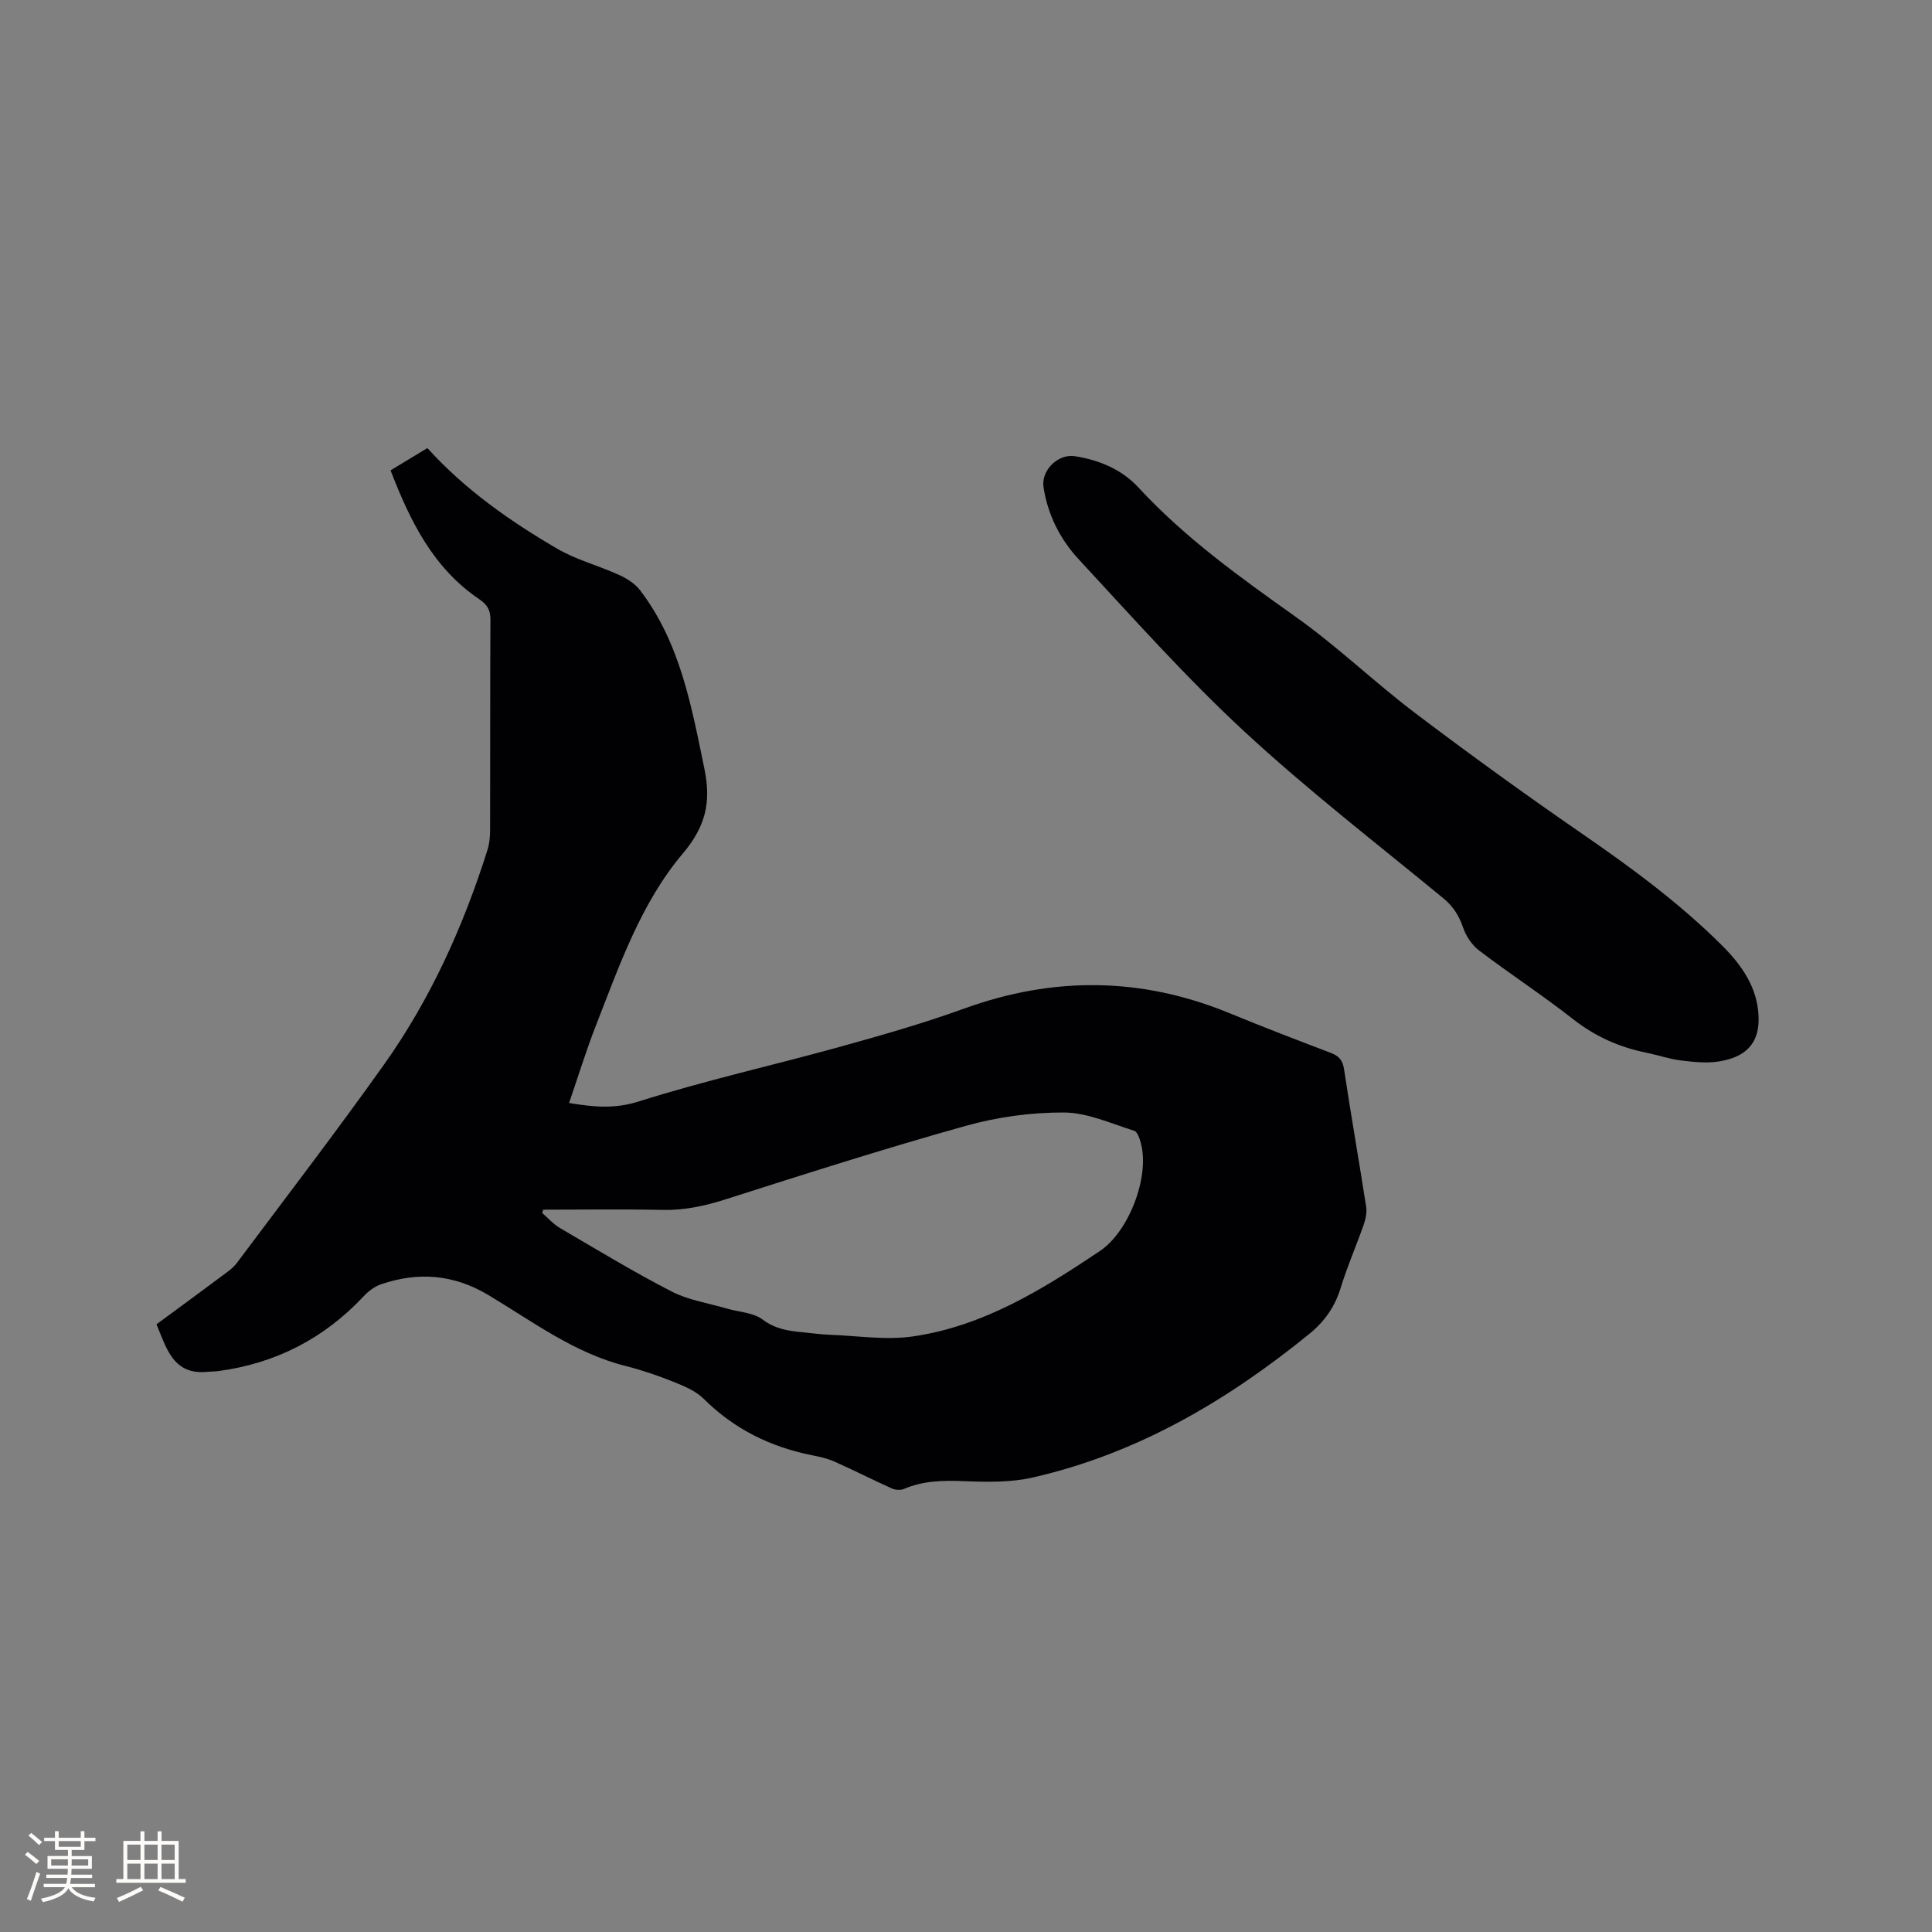
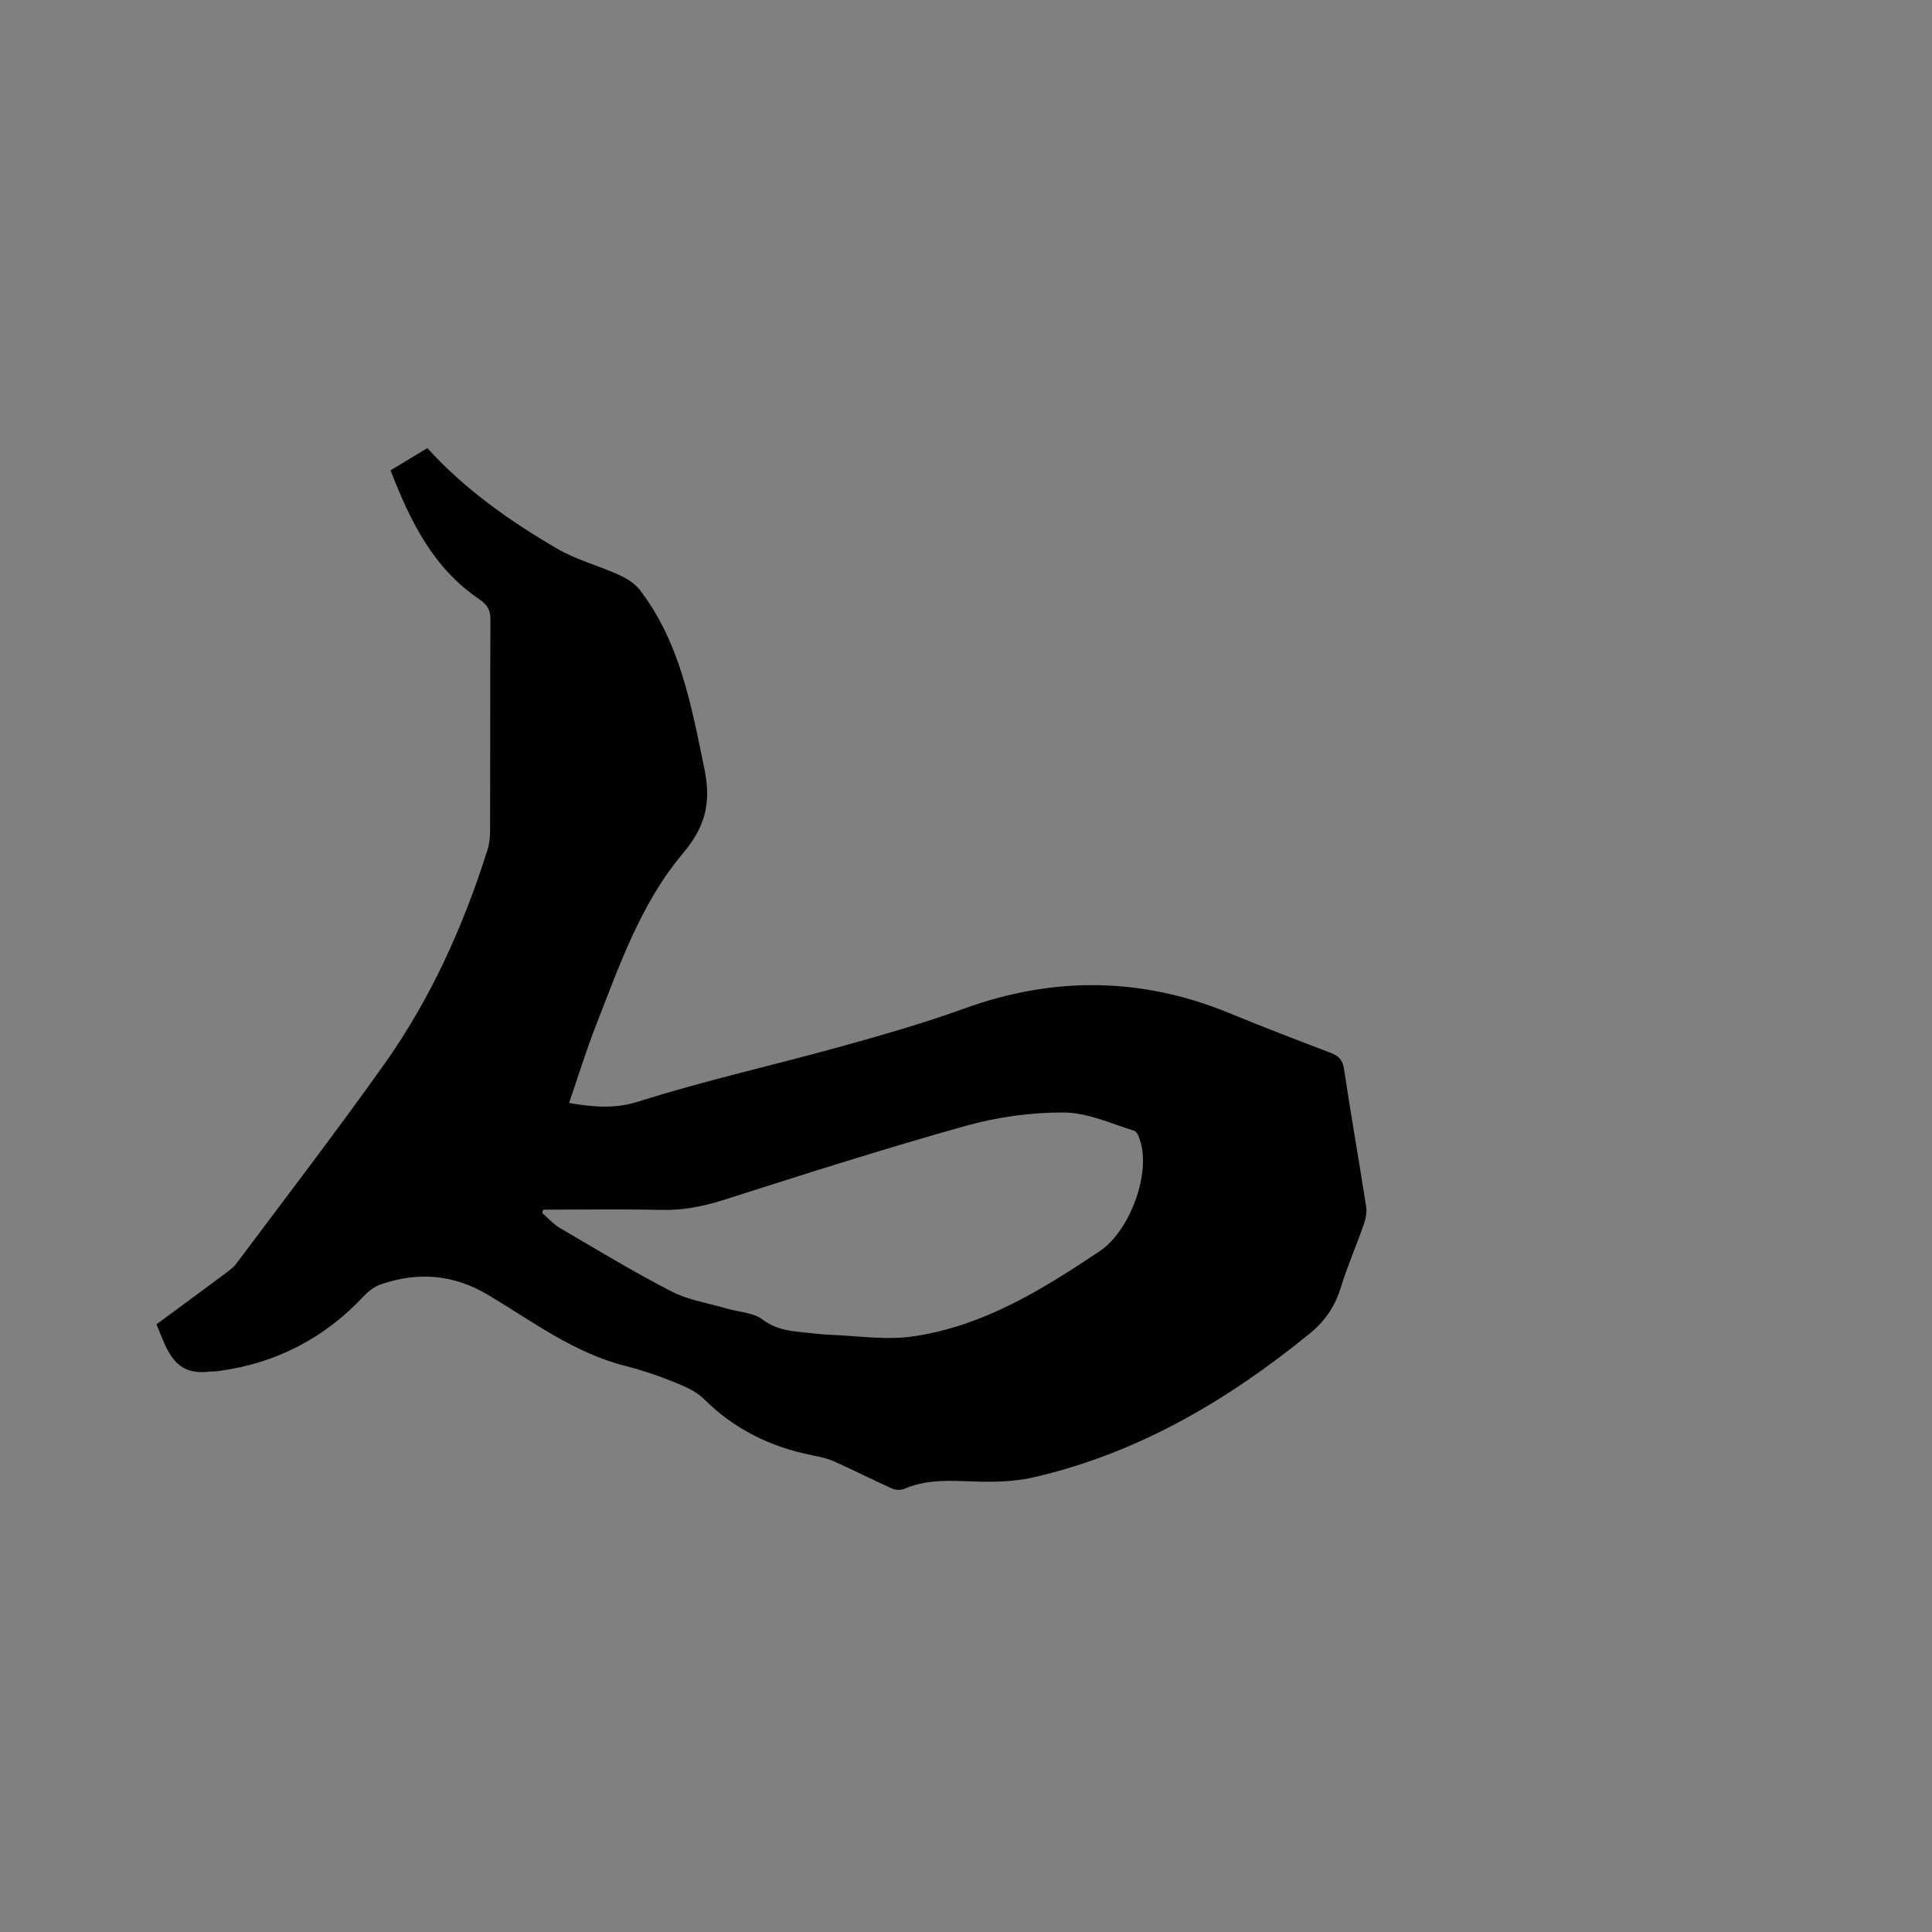
<svg xmlns="http://www.w3.org/2000/svg" enable-background="new 0 0 400 400" viewBox="0 0 400 400">
  <rect x="0" y="0" width="400" height="400" fill="#808080" stroke="none" />
  <path d="m32.4 274.18c4.58-3.37 9.18-6.74 13.76-10.16 1.01-.75 2.11-1.51 2.85-2.5 10.22-13.66 20.6-27.2 30.48-41.09 9.64-13.56 16.43-28.62 21.44-44.47.41-1.29.53-2.71.54-4.06.04-14.53-.01-29.06.07-43.58.01-2.04-.65-3.13-2.37-4.3-9.49-6.43-14.26-16.14-18.31-26.64 2.67-1.62 5.09-3.08 7.62-4.61 7.8 8.6 17.07 15.1 26.86 20.82 3.96 2.32 8.57 3.5 12.78 5.42 1.63.74 3.34 1.8 4.4 3.19 8.32 10.91 10.63 23.96 13.32 36.98 1.43 6.92.27 11.92-4.5 17.57-8.67 10.28-13.1 23.14-17.96 35.57-2.03 5.18-3.66 10.52-5.56 16.04 5.28.88 9.53 1.24 14.44-.32 13.7-4.34 27.78-7.47 41.64-11.31 8.66-2.4 17.32-4.87 25.76-7.93 18.47-6.68 36.67-6.52 54.85.95 6.95 2.86 13.97 5.56 20.99 8.23 1.65.63 2.47 1.45 2.76 3.33 1.44 9.53 3.11 19.03 4.59 28.55.18 1.17-.1 2.52-.5 3.67-1.54 4.39-3.42 8.68-4.78 13.12-1.2 3.91-3.33 6.95-6.48 9.51-17.05 13.87-35.65 24.81-57.27 29.74-4.56 1.04-9.46.95-14.18.76-4.31-.17-8.43-.13-12.46 1.6-.7.3-1.79.24-2.5-.08-4.01-1.8-7.93-3.8-11.95-5.59-1.43-.64-3.03-.98-4.58-1.29-8.62-1.72-16.14-5.41-22.44-11.68-1.64-1.63-4.04-2.64-6.25-3.52-3.24-1.3-6.57-2.44-9.95-3.29-10.62-2.68-19.23-9.2-28.37-14.67-7.18-4.3-14.53-4.88-22.26-2.24-1.32.45-2.59 1.41-3.56 2.45-8.21 8.77-18.25 13.94-30.14 15.52-.73.1-1.48.07-2.21.15-7.09.71-8.46-4.78-10.57-9.84zm80.05-23.73c-.06.23-.12.47-.18.7 1.2 1.03 2.28 2.28 3.62 3.07 7.66 4.49 15.26 9.1 23.14 13.16 3.49 1.8 7.59 2.41 11.41 3.53 2.51.74 5.49.82 7.44 2.28 2.6 1.95 5.29 2.36 8.21 2.63 1.9.18 3.79.46 5.69.53 5.78.21 11.69 1.16 17.32.33 14.49-2.13 26.72-9.68 38.65-17.69 5.93-3.98 10.29-15.25 8.48-22.19-.25-.98-.71-2.46-1.39-2.68-4.81-1.5-9.71-3.77-14.59-3.79-6.81-.03-13.83.95-20.39 2.79-16.69 4.67-33.22 9.95-49.73 15.22-4.3 1.37-8.49 2.26-13.02 2.16-8.2-.18-16.43-.05-24.66-.05z" fill="#010103" />
-   <path d="m364.1 211.22c-.04 4.77-2.61 7.67-8.27 8.55-2.55.4-5.26.1-7.85-.22-2.4-.3-4.74-1.11-7.12-1.6-5.58-1.13-10.56-3.34-15.11-6.9-6.33-4.96-13.09-9.38-19.51-14.25-1.46-1.11-2.69-2.93-3.29-4.67-.85-2.5-2.04-4.44-4.12-6.15-13.83-11.38-28.05-22.36-41.18-34.51-12.09-11.19-23.11-23.57-34.32-35.68-3.82-4.12-6.42-9.2-7.28-14.95-.52-3.48 3.01-6.93 6.47-6.39 5.07.79 9.73 2.74 13.17 6.47 9.64 10.44 21.05 18.61 32.56 26.78 8.62 6.12 16.3 13.53 24.73 19.92 11.22 8.49 22.63 16.75 34.21 24.74 10.32 7.11 20.38 14.47 29.29 23.34 5.18 5.13 7.66 9.98 7.62 15.52z" fill="#010103" />
  <g fill="#fcfbfa">
-     <path d="m5.17 384 .55-.58c.85.61 1.65 1.24 2.4 1.87l-.59.64c-.83-.73-1.62-1.38-2.36-1.93m1.22 9.53-.82-.34c.71-1.76 1.37-3.64 1.98-5.63.24.13.5.25.76.36-.6 1.67-1.24 3.54-1.92 5.61m-.5-13.5.57-.54c.56.44 1.31 1.06 2.26 1.87l-.64.64c-.68-.66-1.41-1.32-2.19-1.97m3.25.46h2.24v-1.36h.77v1.36h4.57v-1.36h.76v1.36h2.28v.69h-2.28v1.84h-2.64v1.26h4.18v2.64h-4.21c0 .45-.02.86-.05 1.21h4.32v.69h-4.38c-.04.34-.1.75-.19 1.22h5.15v.69h-4.82c.87 1.19 2.51 1.92 4.93 2.19-.17.31-.3.57-.37.76-2.77-.49-4.52-1.41-5.26-2.76-.56 1.26-2.3 2.23-5.24 2.9-.12-.24-.26-.48-.43-.72 2.73-.55 4.38-1.34 4.96-2.38h-4.38v-.69h4.65c.1-.38.17-.79.21-1.22h-4.32v-.69h4.4c.03-.34.05-.75.05-1.21h-4.2v-2.64h4.23v-1.26h-2.69v-1.84h-2.24zm1.46 4.46v1.29h3.45c.01-.4.02-.57.01-.53v-.32-.45h-3.46zm1.55-2.59h4.57v-1.19h-4.57zm6.11 2.59h-3.42v.77c-.01.19-.01.37-.02.53h3.44z" />
-     <path d="m32.63 379.16h.82v1.98h3.54v7.89h1.46v.78h-14.37v-.78h1.46v-7.89h3.54v-1.98h.82v1.98h2.73zm-3.49 11.48.5.73c-1.61.82-3.28 1.63-5 2.41-.13-.27-.28-.55-.44-.82 1.75-.72 3.4-1.49 4.94-2.32m-2.78-5.55h2.73v-3.18h-2.73zm0 3.95h2.73v-3.2h-2.73zm3.54-3.95h2.73v-3.18h-2.73zm0 3.95h2.73v-3.2h-2.73zm7.89 4.68c-1.84-.92-3.51-1.7-5.02-2.32l.45-.73c1.89.8 3.57 1.55 5.04 2.23zm-1.62-11.81h-2.73v3.18h2.73zm-2.73 7.13h2.73v-3.2h-2.73z" />
-   </g>
+     </g>
</svg>